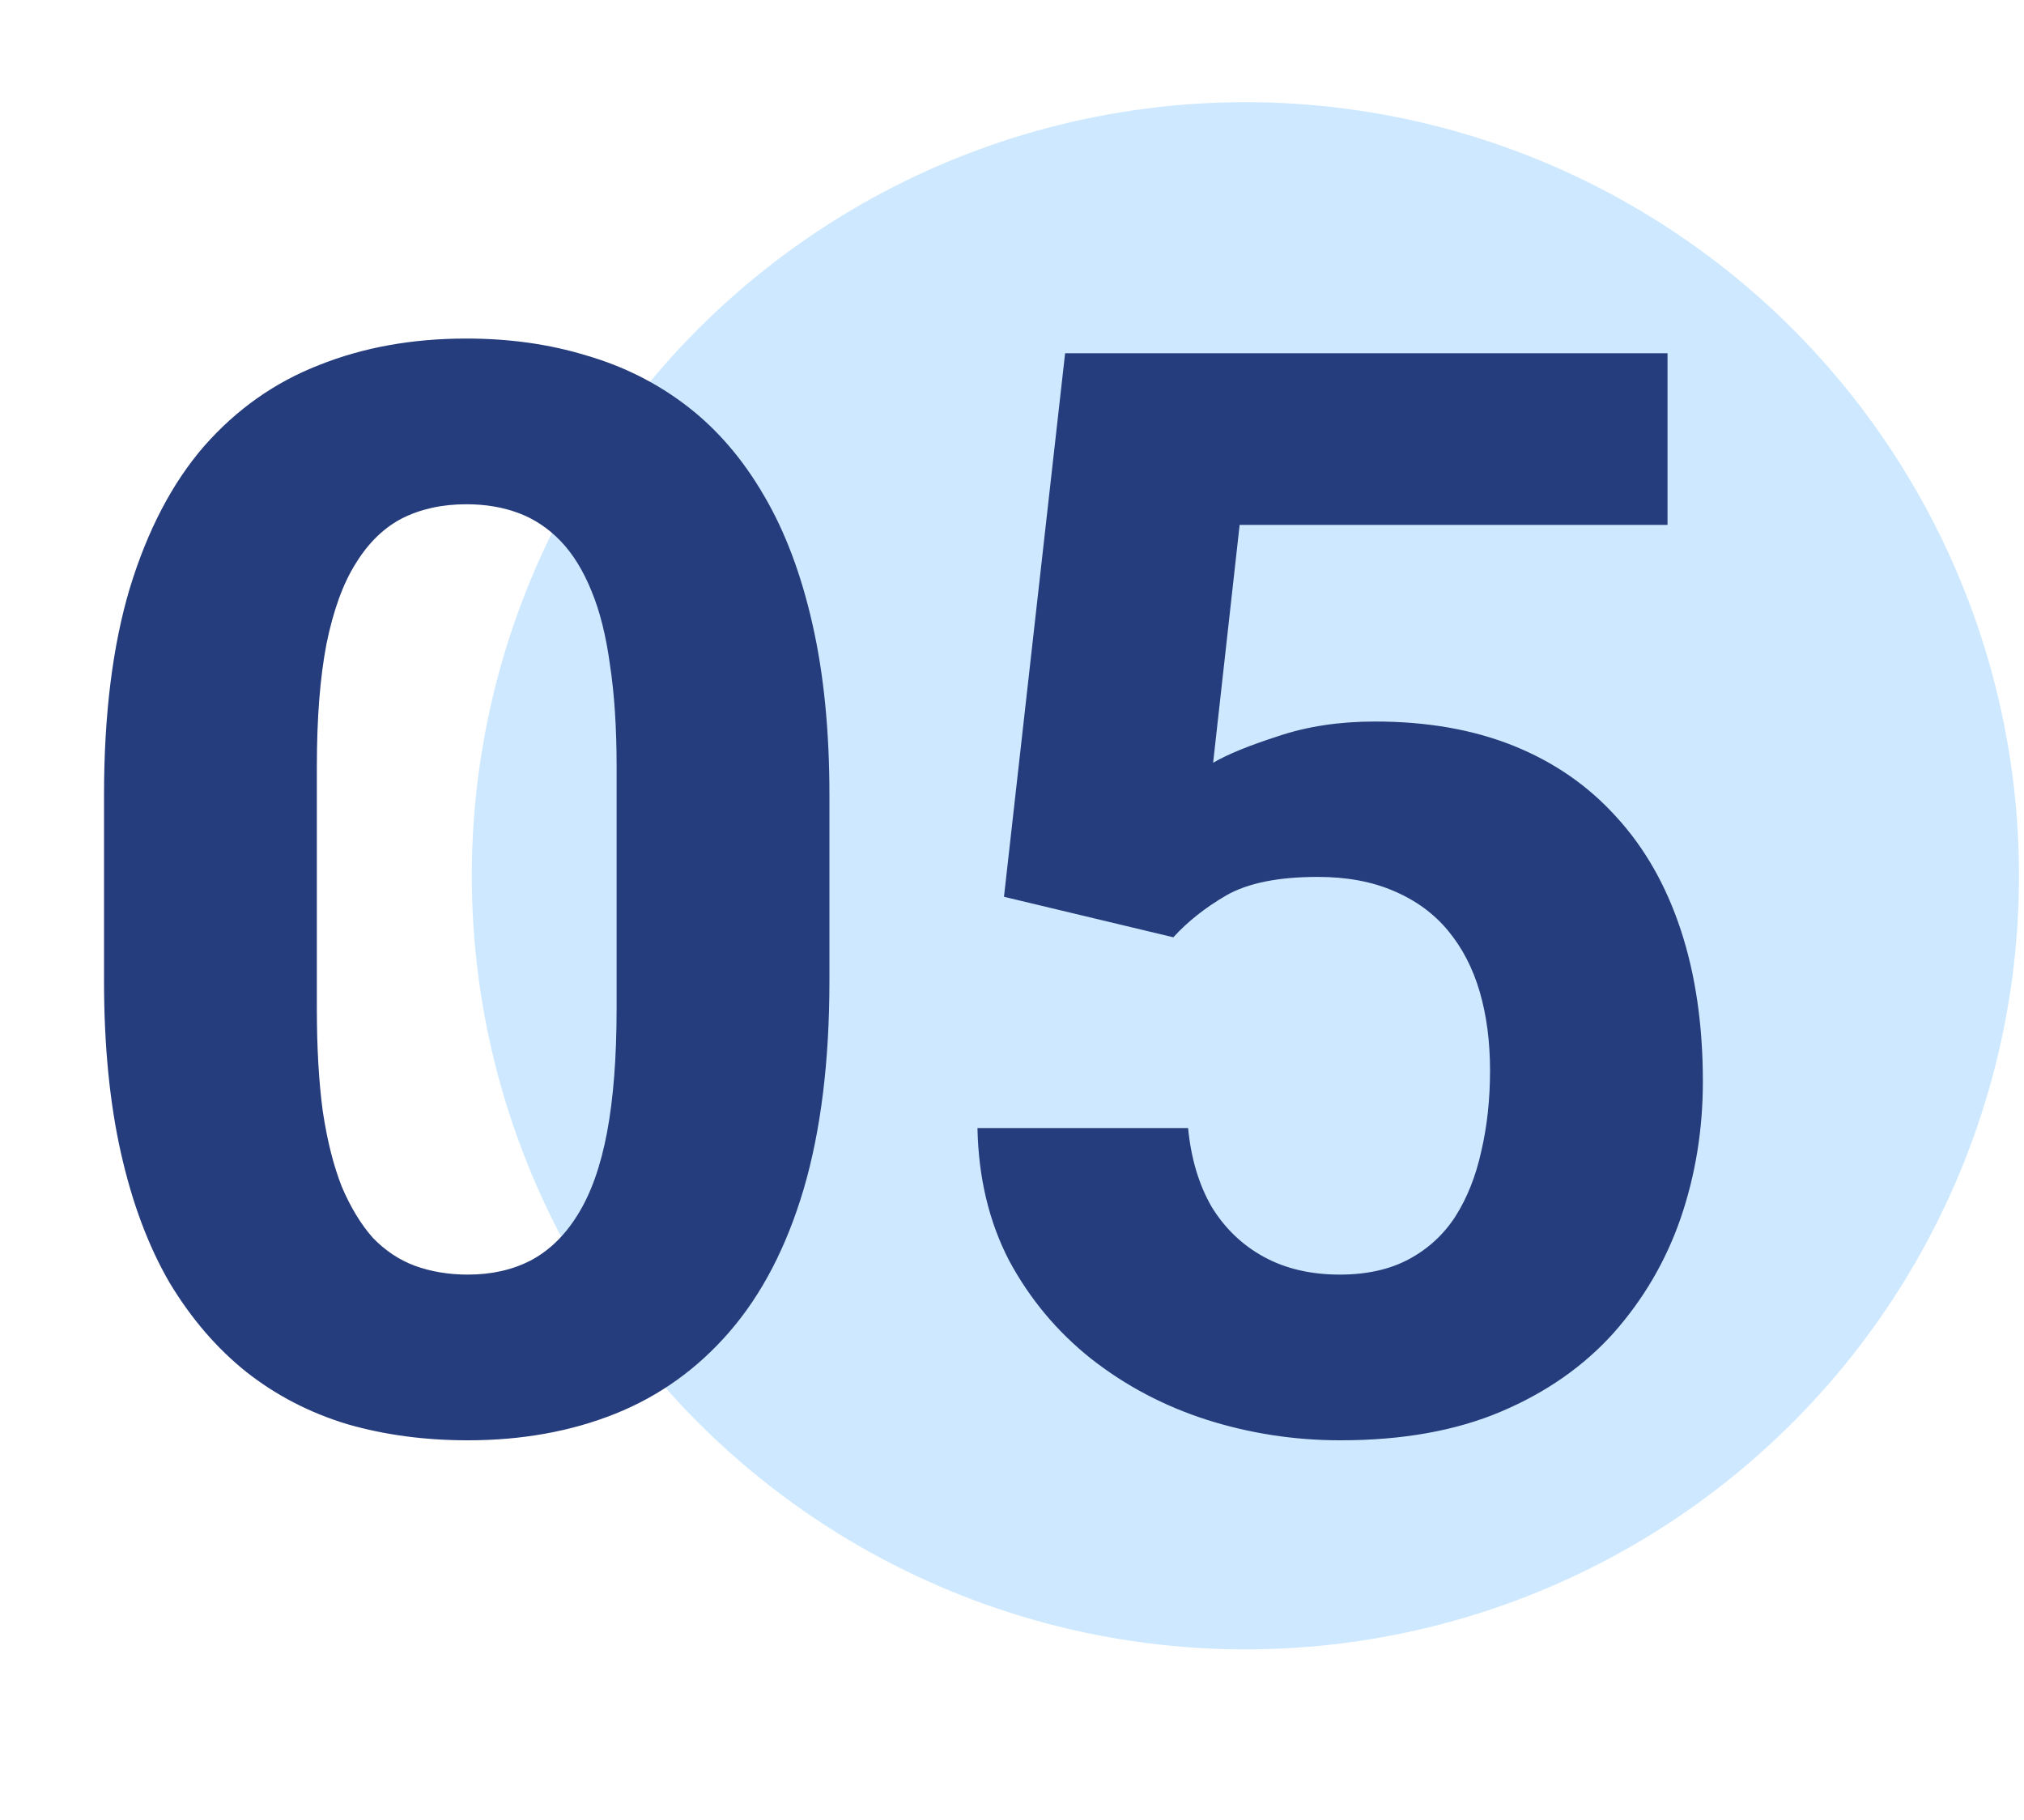
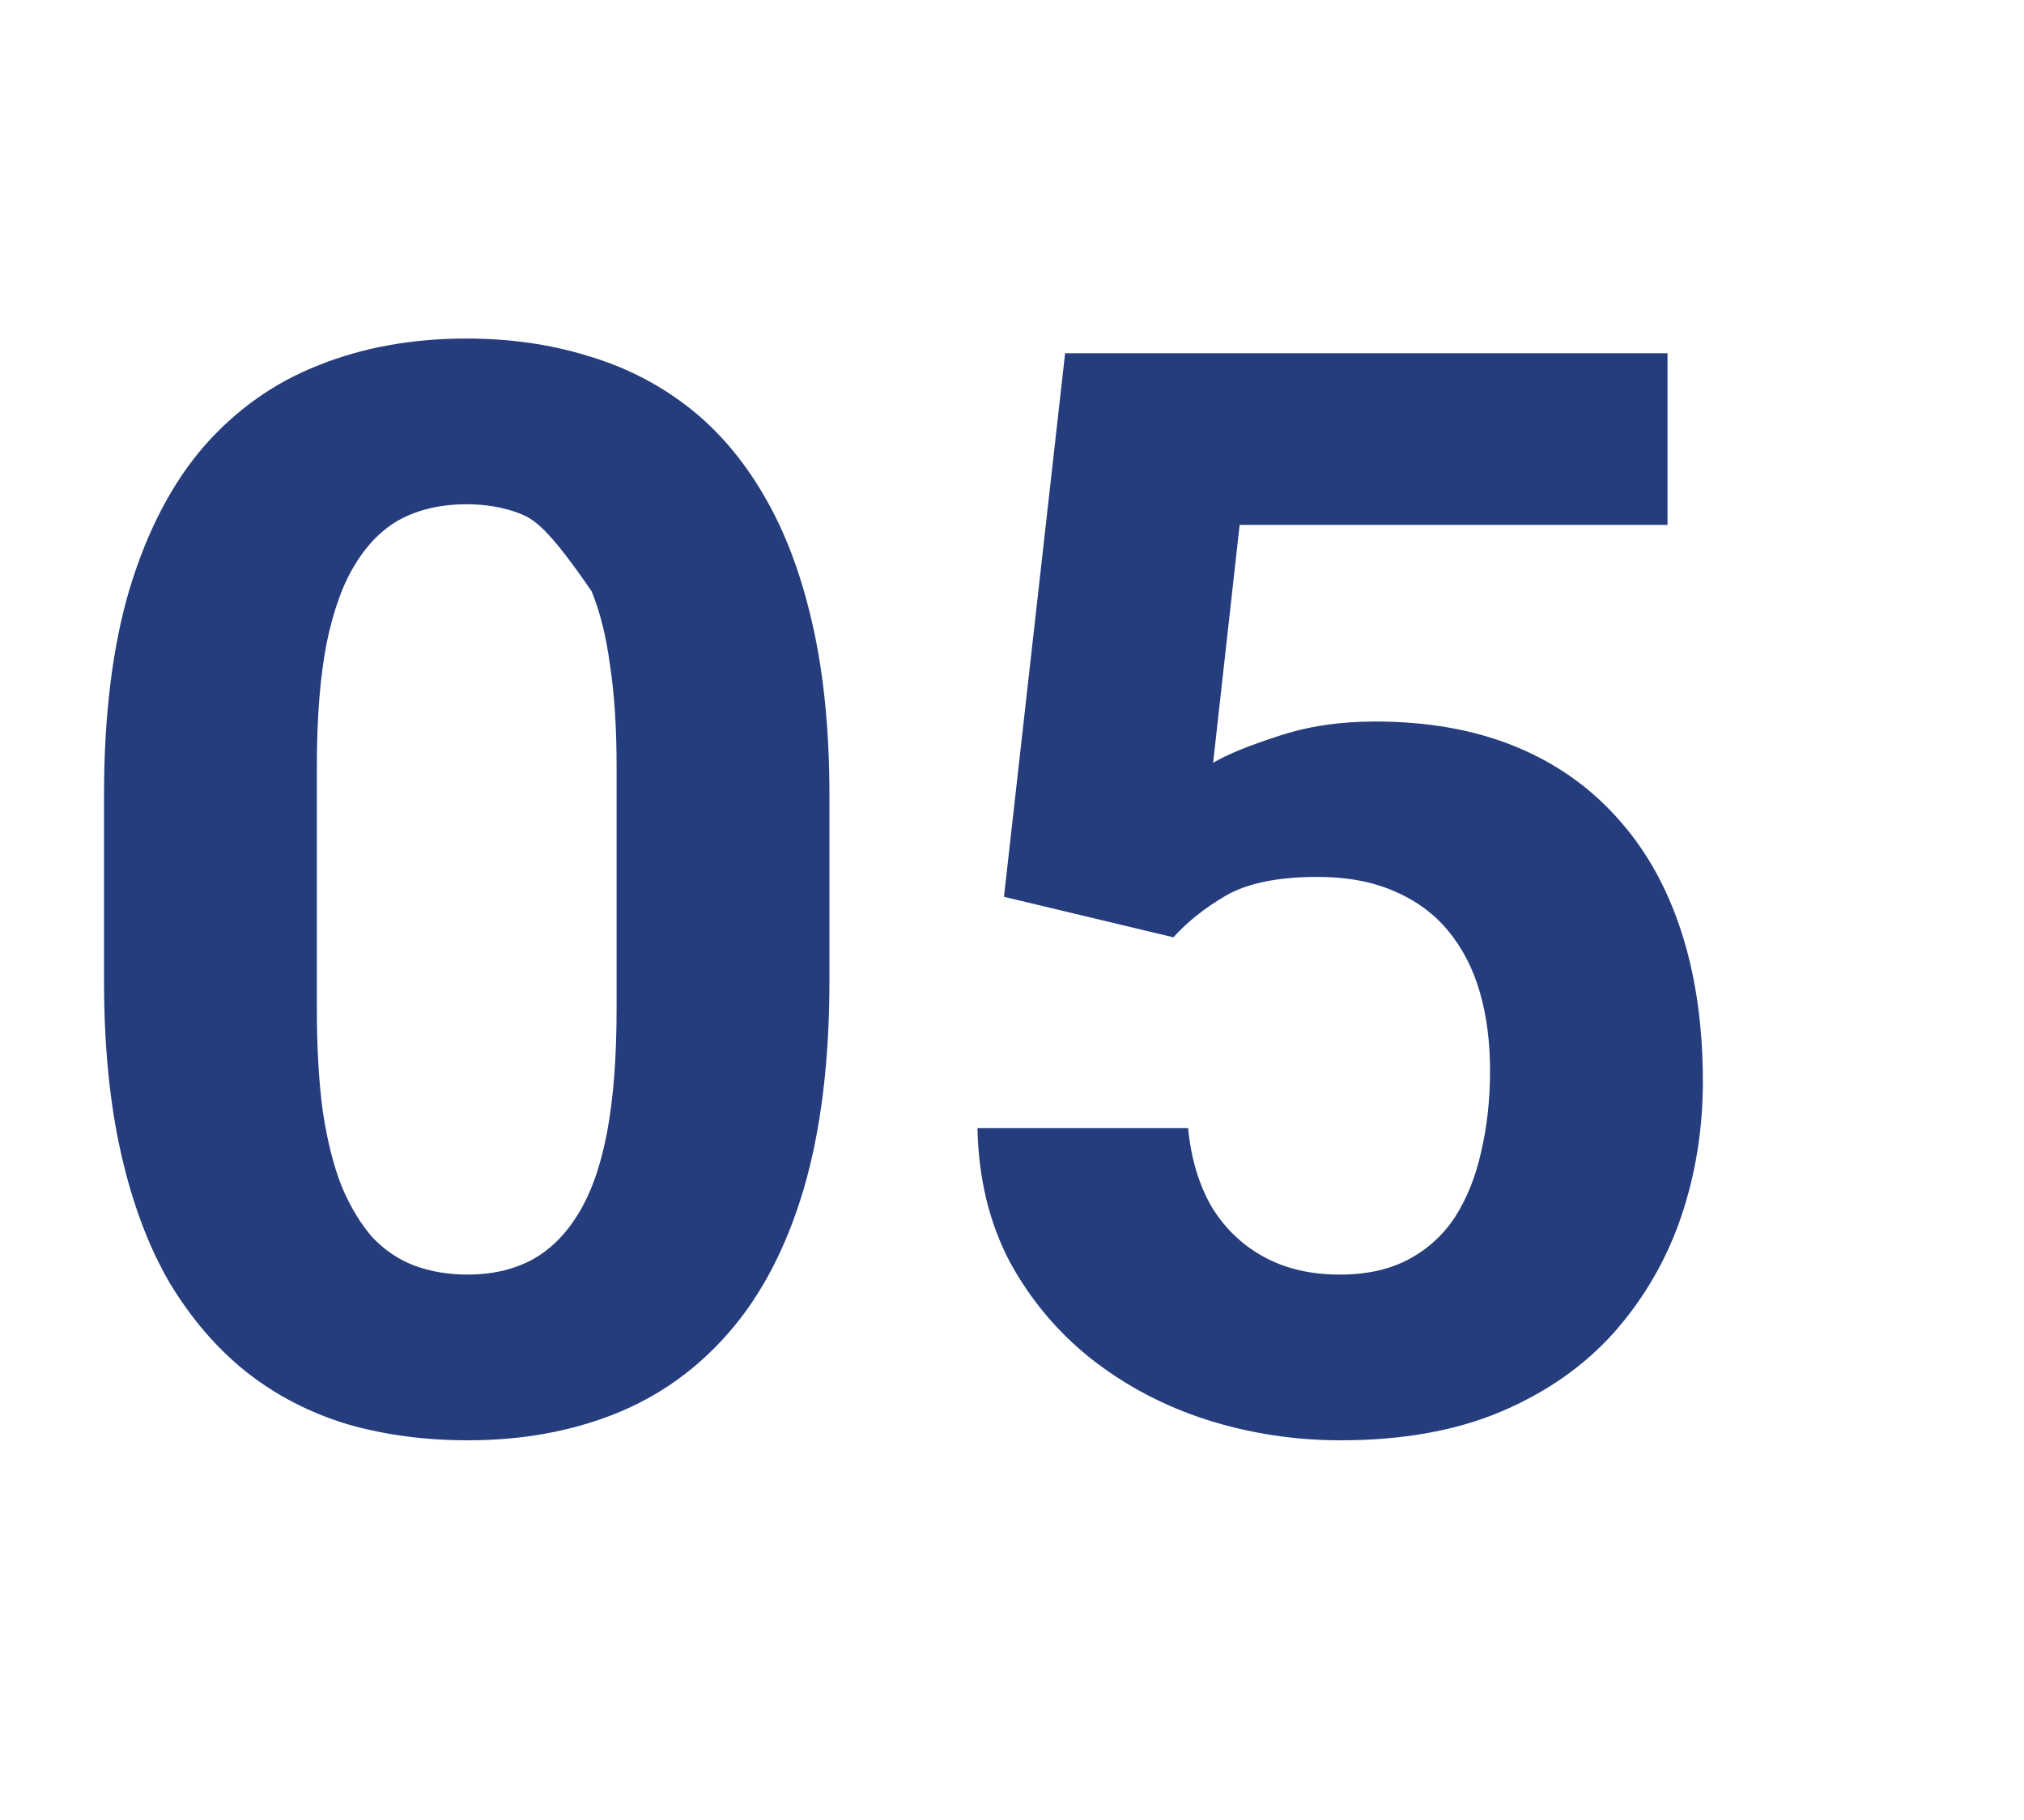
<svg xmlns="http://www.w3.org/2000/svg" width="208" height="187" viewBox="0 0 208 187" fill="none">
-   <circle cx="127.986" cy="90" r="79.5" fill="#CEE9FF" />
-   <path d="M85.238 81.715V100.787C85.238 109.062 84.355 116.201 82.589 122.206C80.823 128.159 78.275 133.054 74.945 136.888C71.666 140.672 67.755 143.473 63.214 145.289C58.673 147.105 53.628 148.014 48.078 148.014C43.638 148.014 39.5 147.459 35.666 146.349C31.831 145.188 28.375 143.397 25.297 140.975C22.27 138.553 19.646 135.501 17.426 131.817C15.256 128.084 13.591 123.644 12.431 118.497C11.27 113.351 10.69 107.447 10.69 100.787V81.715C10.69 73.44 11.573 66.351 13.339 60.448C15.155 54.494 17.703 49.625 20.983 45.841C24.313 42.057 28.248 39.282 32.789 37.516C37.331 35.699 42.376 34.791 47.926 34.791C52.366 34.791 56.478 35.371 60.263 36.532C64.097 37.642 67.553 39.383 70.631 41.754C73.709 44.126 76.333 47.178 78.502 50.912C80.672 54.595 82.337 59.01 83.497 64.156C84.658 69.252 85.238 75.105 85.238 81.715ZM63.366 103.663V78.763C63.366 74.777 63.139 71.296 62.684 68.319C62.281 65.342 61.65 62.819 60.792 60.751C59.935 58.632 58.875 56.916 57.614 55.604C56.352 54.292 54.914 53.334 53.3 52.728C51.685 52.123 49.894 51.82 47.926 51.82C45.454 51.82 43.259 52.299 41.342 53.258C39.475 54.217 37.886 55.755 36.574 57.875C35.262 59.943 34.253 62.718 33.546 66.2C32.89 69.631 32.562 73.819 32.562 78.763V103.663C32.562 107.649 32.764 111.156 33.168 114.183C33.622 117.21 34.278 119.809 35.136 121.979C36.044 124.098 37.103 125.838 38.314 127.201C39.576 128.513 41.014 129.471 42.628 130.077C44.293 130.682 46.11 130.985 48.078 130.985C50.499 130.985 52.644 130.506 54.511 129.547C56.428 128.538 58.043 126.974 59.354 124.855C60.717 122.685 61.726 119.859 62.382 116.378C63.038 112.897 63.366 108.658 63.366 103.663ZM120.582 96.322L103.175 92.159L109.457 36.305H171.366V53.939H127.394L124.669 78.385C126.132 77.527 128.353 76.619 131.329 75.66C134.306 74.651 137.636 74.147 141.32 74.147C146.668 74.147 151.411 74.979 155.548 76.644C159.685 78.309 163.192 80.731 166.068 83.91C168.995 87.088 171.215 90.974 172.728 95.565C174.242 100.156 174.999 105.353 174.999 111.156C174.999 116.05 174.242 120.717 172.728 125.157C171.215 129.547 168.919 133.482 165.841 136.964C162.763 140.395 158.903 143.094 154.261 145.062C149.62 147.03 144.12 148.014 137.762 148.014C133.02 148.014 128.428 147.307 123.988 145.895C119.598 144.482 115.638 142.388 112.106 139.613C108.624 136.838 105.824 133.482 103.705 129.547C101.636 125.561 100.551 121.02 100.451 115.924H122.096C122.399 119.052 123.206 121.752 124.518 124.022C125.88 126.242 127.671 127.958 129.891 129.168C132.111 130.379 134.71 130.985 137.687 130.985C140.462 130.985 142.833 130.455 144.801 129.396C146.769 128.336 148.358 126.873 149.569 125.006C150.78 123.089 151.663 120.869 152.218 118.346C152.823 115.773 153.126 112.997 153.126 110.021C153.126 107.044 152.773 104.344 152.067 101.922C151.36 99.501 150.275 97.407 148.812 95.641C147.349 93.875 145.482 92.513 143.212 91.554C140.992 90.595 138.393 90.116 135.416 90.116C131.38 90.116 128.252 90.746 126.032 92.008C123.862 93.269 122.046 94.707 120.582 96.322Z" fill="#263D7D" />
+   <path d="M85.238 81.715V100.787C85.238 109.062 84.355 116.201 82.589 122.206C80.823 128.159 78.275 133.054 74.945 136.888C71.666 140.672 67.755 143.473 63.214 145.289C58.673 147.105 53.628 148.014 48.078 148.014C43.638 148.014 39.5 147.459 35.666 146.349C31.831 145.188 28.375 143.397 25.297 140.975C22.27 138.553 19.646 135.501 17.426 131.817C15.256 128.084 13.591 123.644 12.431 118.497C11.27 113.351 10.69 107.447 10.69 100.787V81.715C10.69 73.44 11.573 66.351 13.339 60.448C15.155 54.494 17.703 49.625 20.983 45.841C24.313 42.057 28.248 39.282 32.789 37.516C37.331 35.699 42.376 34.791 47.926 34.791C52.366 34.791 56.478 35.371 60.263 36.532C64.097 37.642 67.553 39.383 70.631 41.754C73.709 44.126 76.333 47.178 78.502 50.912C80.672 54.595 82.337 59.01 83.497 64.156C84.658 69.252 85.238 75.105 85.238 81.715ZM63.366 103.663V78.763C63.366 74.777 63.139 71.296 62.684 68.319C62.281 65.342 61.65 62.819 60.792 60.751C56.352 54.292 54.914 53.334 53.3 52.728C51.685 52.123 49.894 51.82 47.926 51.82C45.454 51.82 43.259 52.299 41.342 53.258C39.475 54.217 37.886 55.755 36.574 57.875C35.262 59.943 34.253 62.718 33.546 66.2C32.89 69.631 32.562 73.819 32.562 78.763V103.663C32.562 107.649 32.764 111.156 33.168 114.183C33.622 117.21 34.278 119.809 35.136 121.979C36.044 124.098 37.103 125.838 38.314 127.201C39.576 128.513 41.014 129.471 42.628 130.077C44.293 130.682 46.11 130.985 48.078 130.985C50.499 130.985 52.644 130.506 54.511 129.547C56.428 128.538 58.043 126.974 59.354 124.855C60.717 122.685 61.726 119.859 62.382 116.378C63.038 112.897 63.366 108.658 63.366 103.663ZM120.582 96.322L103.175 92.159L109.457 36.305H171.366V53.939H127.394L124.669 78.385C126.132 77.527 128.353 76.619 131.329 75.66C134.306 74.651 137.636 74.147 141.32 74.147C146.668 74.147 151.411 74.979 155.548 76.644C159.685 78.309 163.192 80.731 166.068 83.91C168.995 87.088 171.215 90.974 172.728 95.565C174.242 100.156 174.999 105.353 174.999 111.156C174.999 116.05 174.242 120.717 172.728 125.157C171.215 129.547 168.919 133.482 165.841 136.964C162.763 140.395 158.903 143.094 154.261 145.062C149.62 147.03 144.12 148.014 137.762 148.014C133.02 148.014 128.428 147.307 123.988 145.895C119.598 144.482 115.638 142.388 112.106 139.613C108.624 136.838 105.824 133.482 103.705 129.547C101.636 125.561 100.551 121.02 100.451 115.924H122.096C122.399 119.052 123.206 121.752 124.518 124.022C125.88 126.242 127.671 127.958 129.891 129.168C132.111 130.379 134.71 130.985 137.687 130.985C140.462 130.985 142.833 130.455 144.801 129.396C146.769 128.336 148.358 126.873 149.569 125.006C150.78 123.089 151.663 120.869 152.218 118.346C152.823 115.773 153.126 112.997 153.126 110.021C153.126 107.044 152.773 104.344 152.067 101.922C151.36 99.501 150.275 97.407 148.812 95.641C147.349 93.875 145.482 92.513 143.212 91.554C140.992 90.595 138.393 90.116 135.416 90.116C131.38 90.116 128.252 90.746 126.032 92.008C123.862 93.269 122.046 94.707 120.582 96.322Z" fill="#263D7D" />
</svg>